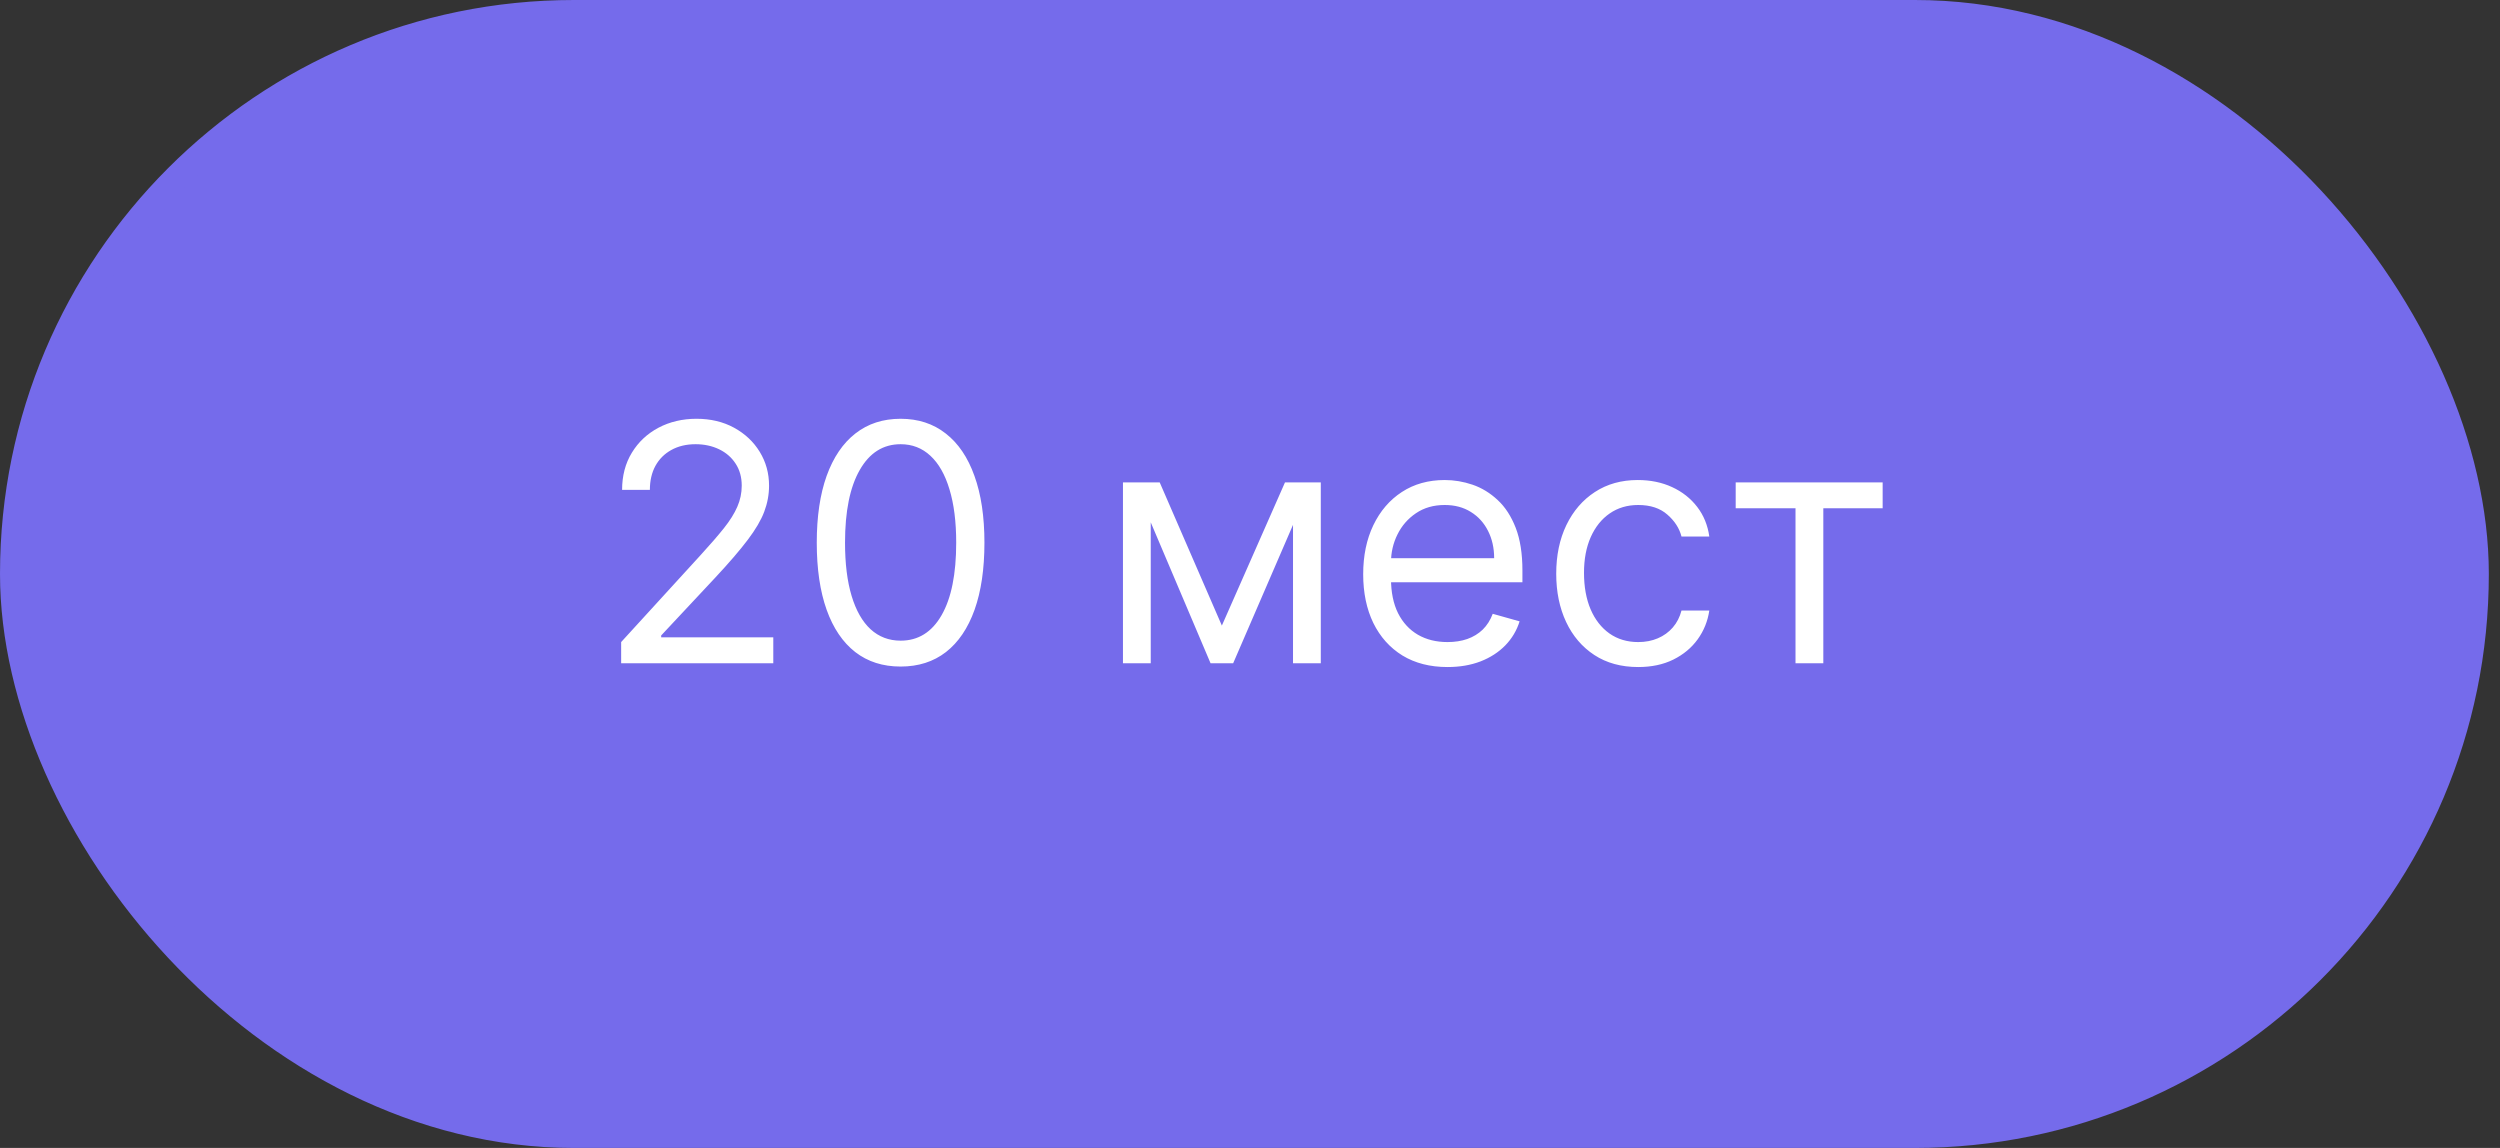
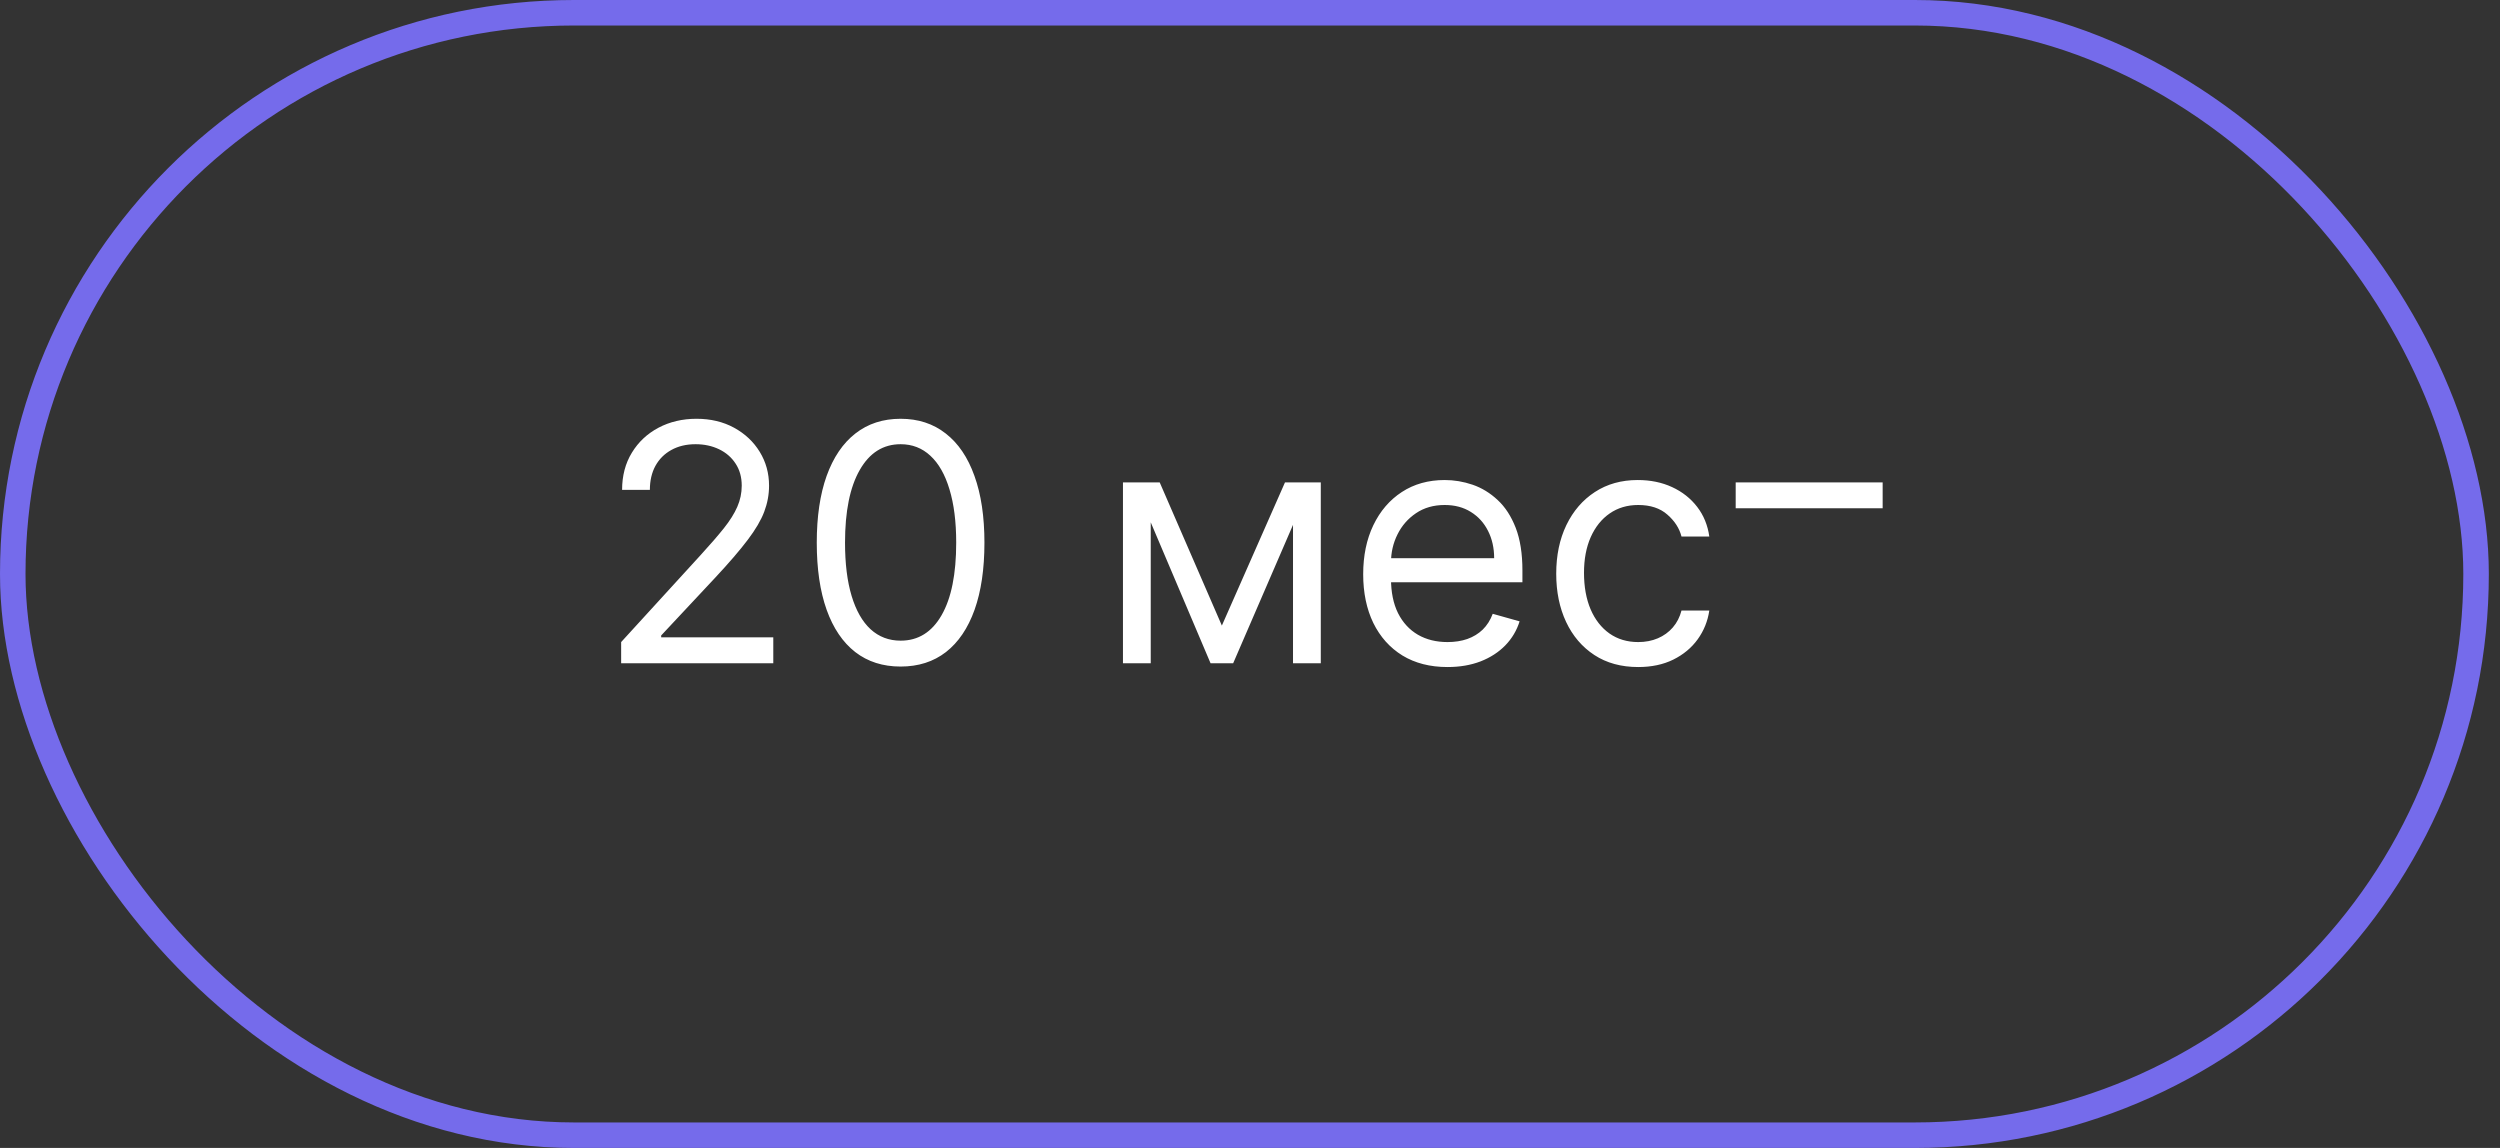
<svg xmlns="http://www.w3.org/2000/svg" width="98" height="45" viewBox="0 0 98 45" fill="none">
  <rect x="0" y="0" width="98" height="45" fill="#333333" stroke="none" />
-   <rect x="0.5" y="0.5" width="96.562" height="44" rx="22" fill="#756BEB" />
-   <path d="M24.349 26V25.169L27.47 21.753C27.836 21.353 28.137 21.005 28.374 20.709C28.611 20.411 28.787 20.131 28.901 19.869C29.017 19.605 29.076 19.328 29.076 19.038C29.076 18.706 28.996 18.418 28.836 18.175C28.679 17.932 28.463 17.744 28.19 17.612C27.916 17.48 27.608 17.413 27.266 17.413C26.903 17.413 26.586 17.489 26.315 17.64C26.048 17.787 25.84 17.995 25.692 18.263C25.547 18.53 25.475 18.845 25.475 19.204H24.386C24.386 18.651 24.513 18.164 24.769 17.746C25.024 17.327 25.372 17.001 25.812 16.767C26.255 16.533 26.752 16.416 27.303 16.416C27.857 16.416 28.348 16.533 28.776 16.767C29.204 17.001 29.539 17.316 29.782 17.713C30.025 18.11 30.147 18.552 30.147 19.038C30.147 19.386 30.084 19.726 29.958 20.059C29.835 20.388 29.619 20.756 29.311 21.162C29.007 21.565 28.584 22.058 28.042 22.639L25.918 24.91V24.984H30.313V26H24.349ZM35.304 26.129C34.608 26.129 34.016 25.94 33.526 25.561C33.037 25.18 32.663 24.627 32.404 23.904C32.146 23.178 32.017 22.301 32.017 21.273C32.017 20.251 32.146 19.378 32.404 18.655C32.666 17.929 33.041 17.375 33.531 16.993C34.023 16.608 34.614 16.416 35.304 16.416C35.993 16.416 36.582 16.608 37.072 16.993C37.564 17.375 37.94 17.929 38.198 18.655C38.46 19.378 38.59 20.251 38.59 21.273C38.59 22.301 38.461 23.178 38.203 23.904C37.944 24.627 37.57 25.18 37.081 25.561C36.592 25.94 35.999 26.129 35.304 26.129ZM35.304 25.114C35.993 25.114 36.529 24.781 36.91 24.116C37.292 23.452 37.483 22.504 37.483 21.273C37.483 20.454 37.395 19.757 37.219 19.181C37.047 18.606 36.798 18.167 36.472 17.866C36.148 17.564 35.759 17.413 35.304 17.413C34.62 17.413 34.086 17.75 33.702 18.424C33.317 19.095 33.125 20.045 33.125 21.273C33.125 22.091 33.211 22.787 33.383 23.359C33.556 23.932 33.803 24.367 34.126 24.666C34.453 24.964 34.845 25.114 35.304 25.114ZM47.897 24.523L50.372 18.909H51.406L48.34 26H47.454L44.444 18.909H45.46L47.897 24.523ZM45.109 18.909V26H44.02V18.909H45.109ZM50.686 26V18.909H51.775V26H50.686ZM56.742 26.148C56.059 26.148 55.47 25.997 54.974 25.695C54.482 25.391 54.102 24.966 53.834 24.421C53.569 23.873 53.437 23.236 53.437 22.51C53.437 21.784 53.569 21.143 53.834 20.59C54.102 20.032 54.474 19.599 54.951 19.288C55.431 18.974 55.992 18.817 56.632 18.817C57.001 18.817 57.366 18.878 57.726 19.001C58.086 19.125 58.414 19.325 58.709 19.602C59.005 19.875 59.24 20.239 59.416 20.691C59.591 21.143 59.679 21.701 59.679 22.362V22.824H54.213V21.882H58.571C58.571 21.482 58.491 21.125 58.331 20.811C58.174 20.497 57.949 20.249 57.657 20.068C57.367 19.886 57.026 19.796 56.632 19.796C56.198 19.796 55.822 19.903 55.505 20.119C55.191 20.331 54.95 20.608 54.781 20.95C54.611 21.291 54.527 21.657 54.527 22.048V22.676C54.527 23.212 54.619 23.666 54.804 24.038C54.991 24.407 55.251 24.689 55.584 24.883C55.916 25.074 56.302 25.169 56.742 25.169C57.029 25.169 57.287 25.129 57.518 25.049C57.752 24.966 57.954 24.843 58.123 24.68C58.292 24.514 58.423 24.307 58.515 24.061L59.568 24.357C59.457 24.713 59.271 25.027 59.009 25.298C58.748 25.566 58.425 25.775 58.04 25.926C57.655 26.074 57.223 26.148 56.742 26.148ZM64.217 26.148C63.552 26.148 62.979 25.991 62.499 25.677C62.019 25.363 61.65 24.93 61.391 24.38C61.133 23.829 61.004 23.199 61.004 22.491C61.004 21.771 61.136 21.136 61.401 20.585C61.668 20.031 62.041 19.599 62.518 19.288C62.998 18.974 63.558 18.817 64.198 18.817C64.697 18.817 65.146 18.909 65.546 19.094C65.946 19.278 66.274 19.537 66.529 19.869C66.785 20.202 66.943 20.59 67.005 21.033H65.915C65.832 20.709 65.648 20.423 65.362 20.174C65.078 19.922 64.697 19.796 64.217 19.796C63.792 19.796 63.419 19.906 63.099 20.128C62.782 20.346 62.535 20.656 62.356 21.056C62.181 21.453 62.093 21.919 62.093 22.454C62.093 23.002 62.179 23.479 62.352 23.886C62.527 24.292 62.773 24.607 63.09 24.832C63.41 25.057 63.786 25.169 64.217 25.169C64.5 25.169 64.757 25.12 64.988 25.021C65.218 24.923 65.414 24.781 65.574 24.597C65.734 24.412 65.848 24.19 65.915 23.932H67.005C66.943 24.35 66.791 24.727 66.548 25.063C66.308 25.395 65.989 25.66 65.592 25.857C65.198 26.051 64.74 26.148 64.217 26.148ZM68.039 19.925V18.909H73.8V19.925H71.474V26H70.384V19.925H68.039Z" fill="white" />
+   <path d="M24.349 26V25.169L27.47 21.753C27.836 21.353 28.137 21.005 28.374 20.709C28.611 20.411 28.787 20.131 28.901 19.869C29.017 19.605 29.076 19.328 29.076 19.038C29.076 18.706 28.996 18.418 28.836 18.175C28.679 17.932 28.463 17.744 28.19 17.612C27.916 17.48 27.608 17.413 27.266 17.413C26.903 17.413 26.586 17.489 26.315 17.64C26.048 17.787 25.84 17.995 25.692 18.263C25.547 18.53 25.475 18.845 25.475 19.204H24.386C24.386 18.651 24.513 18.164 24.769 17.746C25.024 17.327 25.372 17.001 25.812 16.767C26.255 16.533 26.752 16.416 27.303 16.416C27.857 16.416 28.348 16.533 28.776 16.767C29.204 17.001 29.539 17.316 29.782 17.713C30.025 18.11 30.147 18.552 30.147 19.038C30.147 19.386 30.084 19.726 29.958 20.059C29.835 20.388 29.619 20.756 29.311 21.162C29.007 21.565 28.584 22.058 28.042 22.639L25.918 24.91V24.984H30.313V26H24.349ZM35.304 26.129C34.608 26.129 34.016 25.94 33.526 25.561C33.037 25.18 32.663 24.627 32.404 23.904C32.146 23.178 32.017 22.301 32.017 21.273C32.017 20.251 32.146 19.378 32.404 18.655C32.666 17.929 33.041 17.375 33.531 16.993C34.023 16.608 34.614 16.416 35.304 16.416C35.993 16.416 36.582 16.608 37.072 16.993C37.564 17.375 37.94 17.929 38.198 18.655C38.46 19.378 38.59 20.251 38.59 21.273C38.59 22.301 38.461 23.178 38.203 23.904C37.944 24.627 37.57 25.18 37.081 25.561C36.592 25.94 35.999 26.129 35.304 26.129ZM35.304 25.114C35.993 25.114 36.529 24.781 36.91 24.116C37.292 23.452 37.483 22.504 37.483 21.273C37.483 20.454 37.395 19.757 37.219 19.181C37.047 18.606 36.798 18.167 36.472 17.866C36.148 17.564 35.759 17.413 35.304 17.413C34.62 17.413 34.086 17.75 33.702 18.424C33.317 19.095 33.125 20.045 33.125 21.273C33.125 22.091 33.211 22.787 33.383 23.359C33.556 23.932 33.803 24.367 34.126 24.666C34.453 24.964 34.845 25.114 35.304 25.114ZM47.897 24.523L50.372 18.909H51.406L48.34 26H47.454L44.444 18.909H45.46L47.897 24.523ZM45.109 18.909V26H44.02V18.909H45.109ZM50.686 26V18.909H51.775V26H50.686ZM56.742 26.148C56.059 26.148 55.47 25.997 54.974 25.695C54.482 25.391 54.102 24.966 53.834 24.421C53.569 23.873 53.437 23.236 53.437 22.51C53.437 21.784 53.569 21.143 53.834 20.59C54.102 20.032 54.474 19.599 54.951 19.288C55.431 18.974 55.992 18.817 56.632 18.817C57.001 18.817 57.366 18.878 57.726 19.001C58.086 19.125 58.414 19.325 58.709 19.602C59.005 19.875 59.24 20.239 59.416 20.691C59.591 21.143 59.679 21.701 59.679 22.362V22.824H54.213V21.882H58.571C58.571 21.482 58.491 21.125 58.331 20.811C58.174 20.497 57.949 20.249 57.657 20.068C57.367 19.886 57.026 19.796 56.632 19.796C56.198 19.796 55.822 19.903 55.505 20.119C55.191 20.331 54.95 20.608 54.781 20.95C54.611 21.291 54.527 21.657 54.527 22.048V22.676C54.527 23.212 54.619 23.666 54.804 24.038C54.991 24.407 55.251 24.689 55.584 24.883C55.916 25.074 56.302 25.169 56.742 25.169C57.029 25.169 57.287 25.129 57.518 25.049C57.752 24.966 57.954 24.843 58.123 24.68C58.292 24.514 58.423 24.307 58.515 24.061L59.568 24.357C59.457 24.713 59.271 25.027 59.009 25.298C58.748 25.566 58.425 25.775 58.04 25.926C57.655 26.074 57.223 26.148 56.742 26.148ZM64.217 26.148C63.552 26.148 62.979 25.991 62.499 25.677C62.019 25.363 61.65 24.93 61.391 24.38C61.133 23.829 61.004 23.199 61.004 22.491C61.004 21.771 61.136 21.136 61.401 20.585C61.668 20.031 62.041 19.599 62.518 19.288C62.998 18.974 63.558 18.817 64.198 18.817C64.697 18.817 65.146 18.909 65.546 19.094C65.946 19.278 66.274 19.537 66.529 19.869C66.785 20.202 66.943 20.59 67.005 21.033H65.915C65.832 20.709 65.648 20.423 65.362 20.174C65.078 19.922 64.697 19.796 64.217 19.796C63.792 19.796 63.419 19.906 63.099 20.128C62.782 20.346 62.535 20.656 62.356 21.056C62.181 21.453 62.093 21.919 62.093 22.454C62.093 23.002 62.179 23.479 62.352 23.886C62.527 24.292 62.773 24.607 63.09 24.832C63.41 25.057 63.786 25.169 64.217 25.169C64.5 25.169 64.757 25.12 64.988 25.021C65.218 24.923 65.414 24.781 65.574 24.597C65.734 24.412 65.848 24.19 65.915 23.932H67.005C66.943 24.35 66.791 24.727 66.548 25.063C66.308 25.395 65.989 25.66 65.592 25.857C65.198 26.051 64.74 26.148 64.217 26.148ZM68.039 19.925V18.909H73.8V19.925H71.474H70.384V19.925H68.039Z" fill="white" />
  <rect x="0.5" y="0.5" width="96.562" height="44" rx="22" stroke="#756BEB" />
</svg>